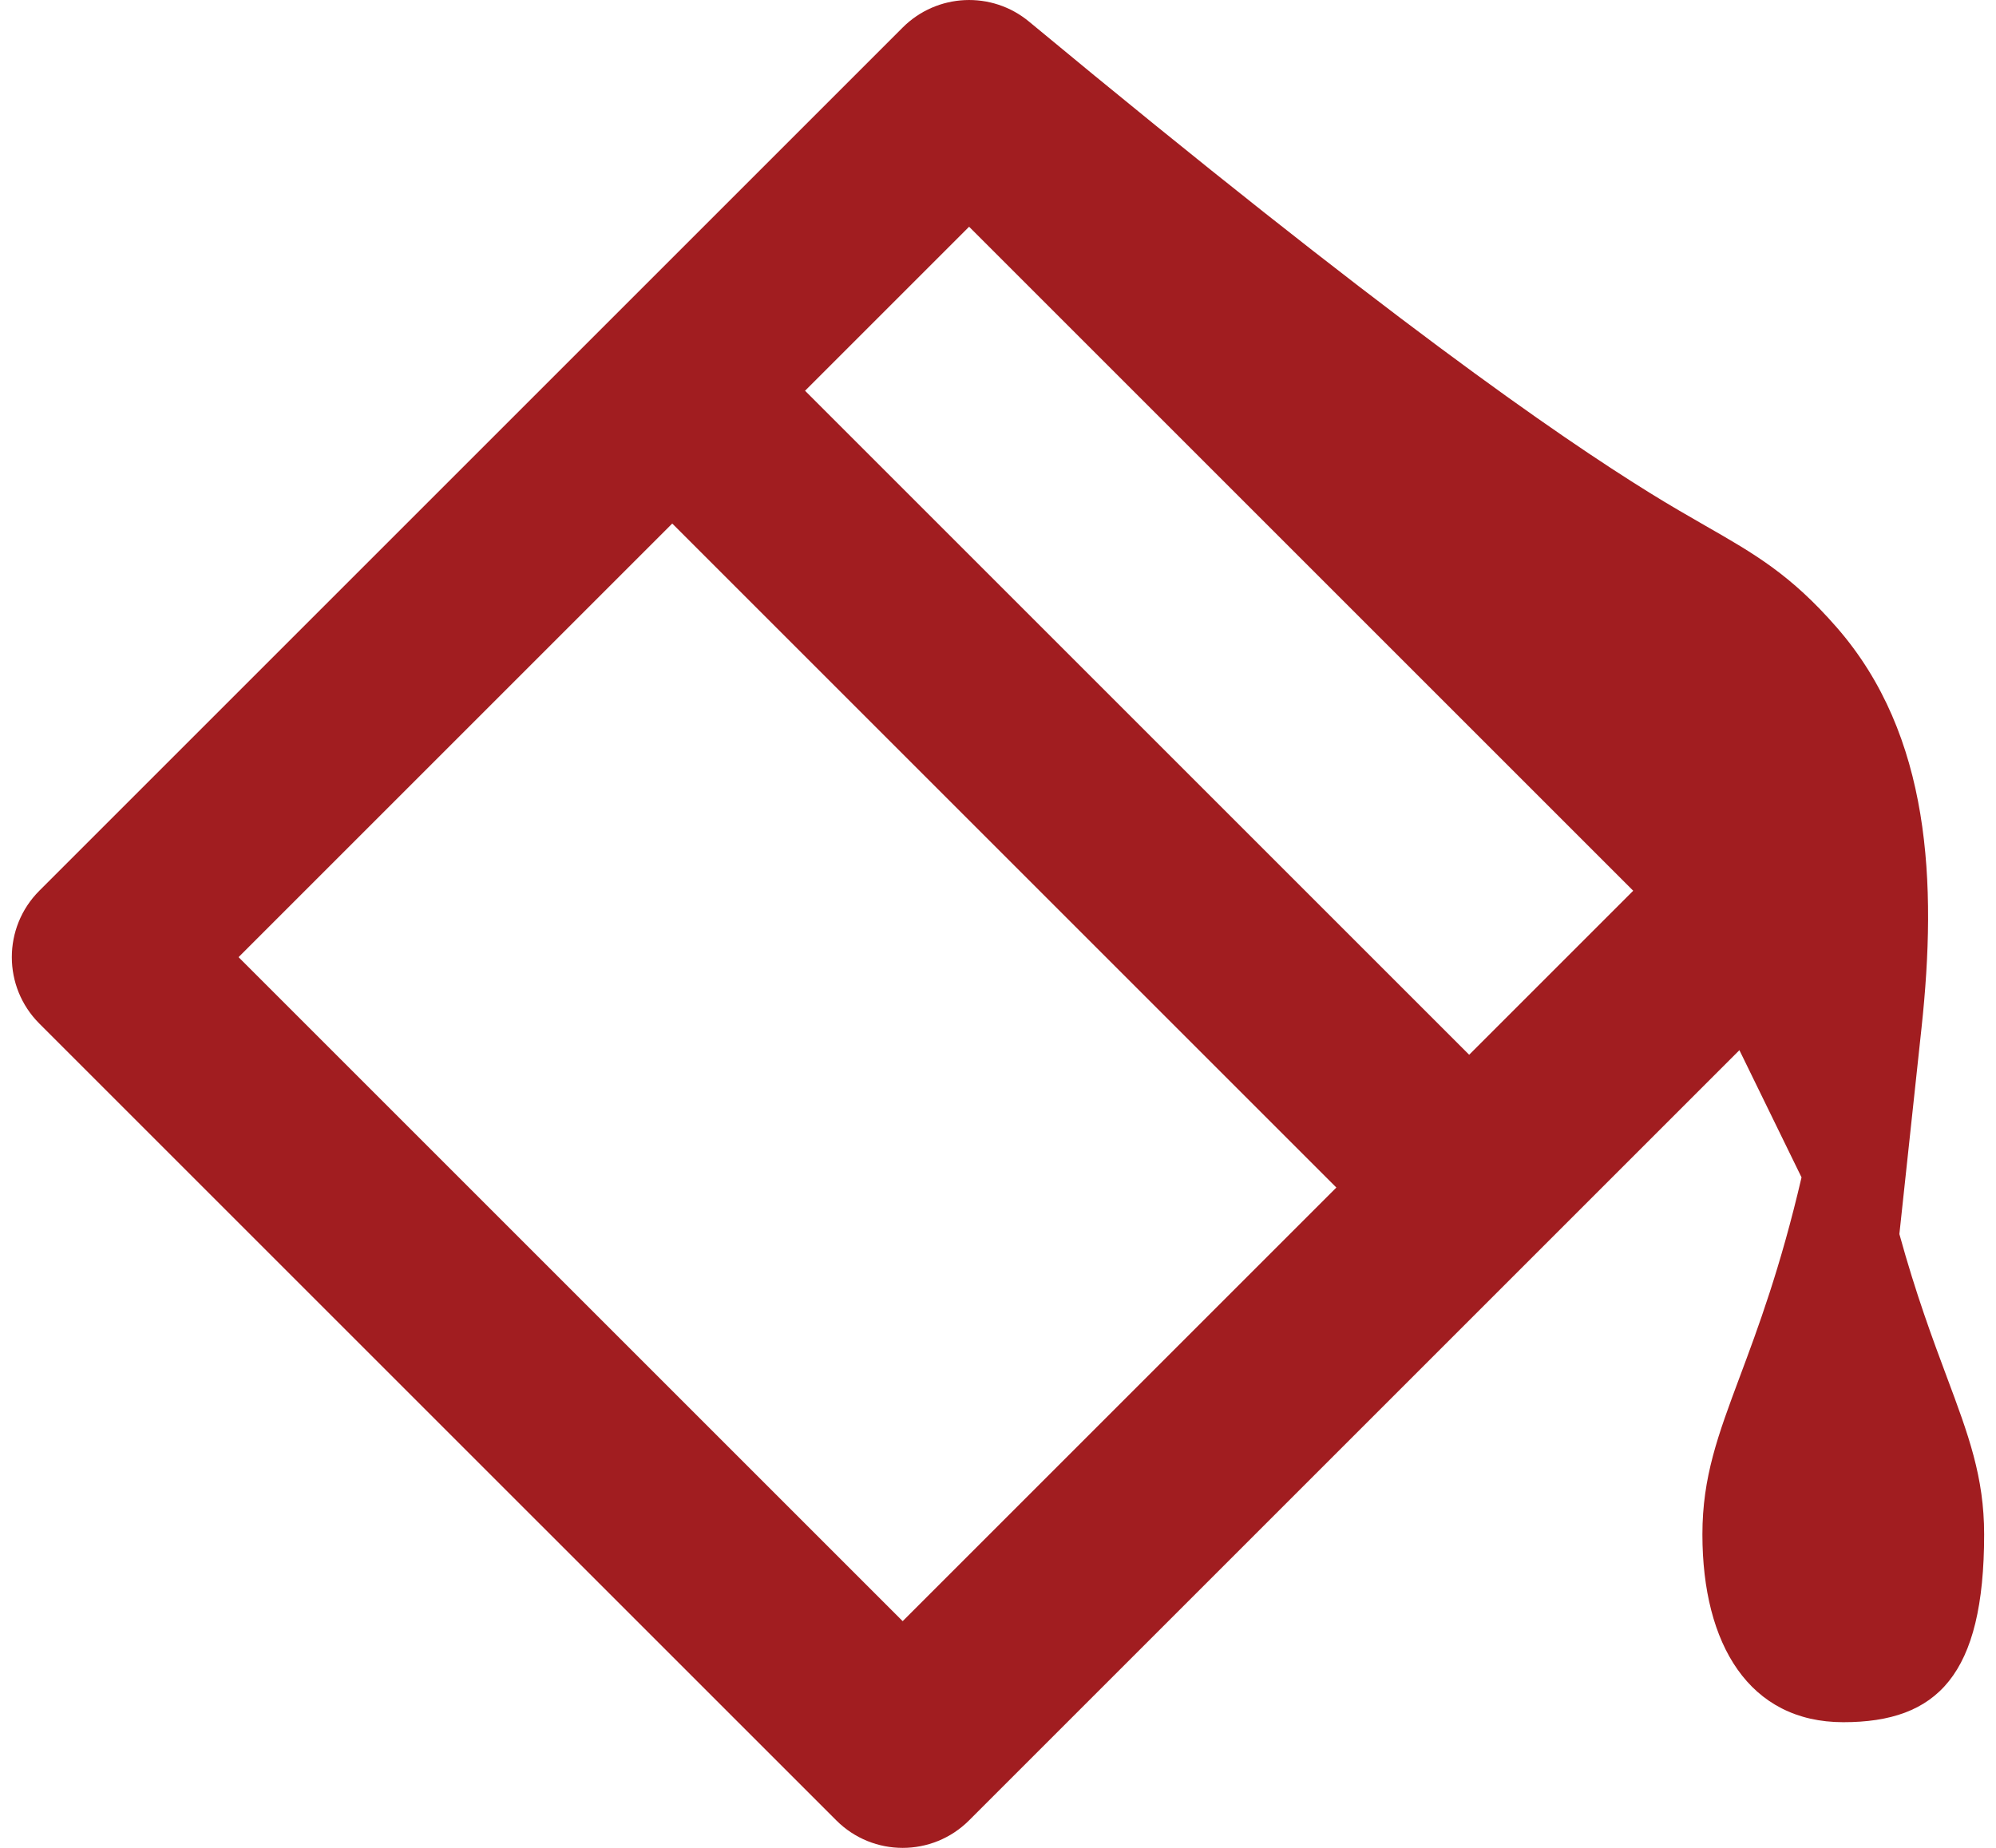
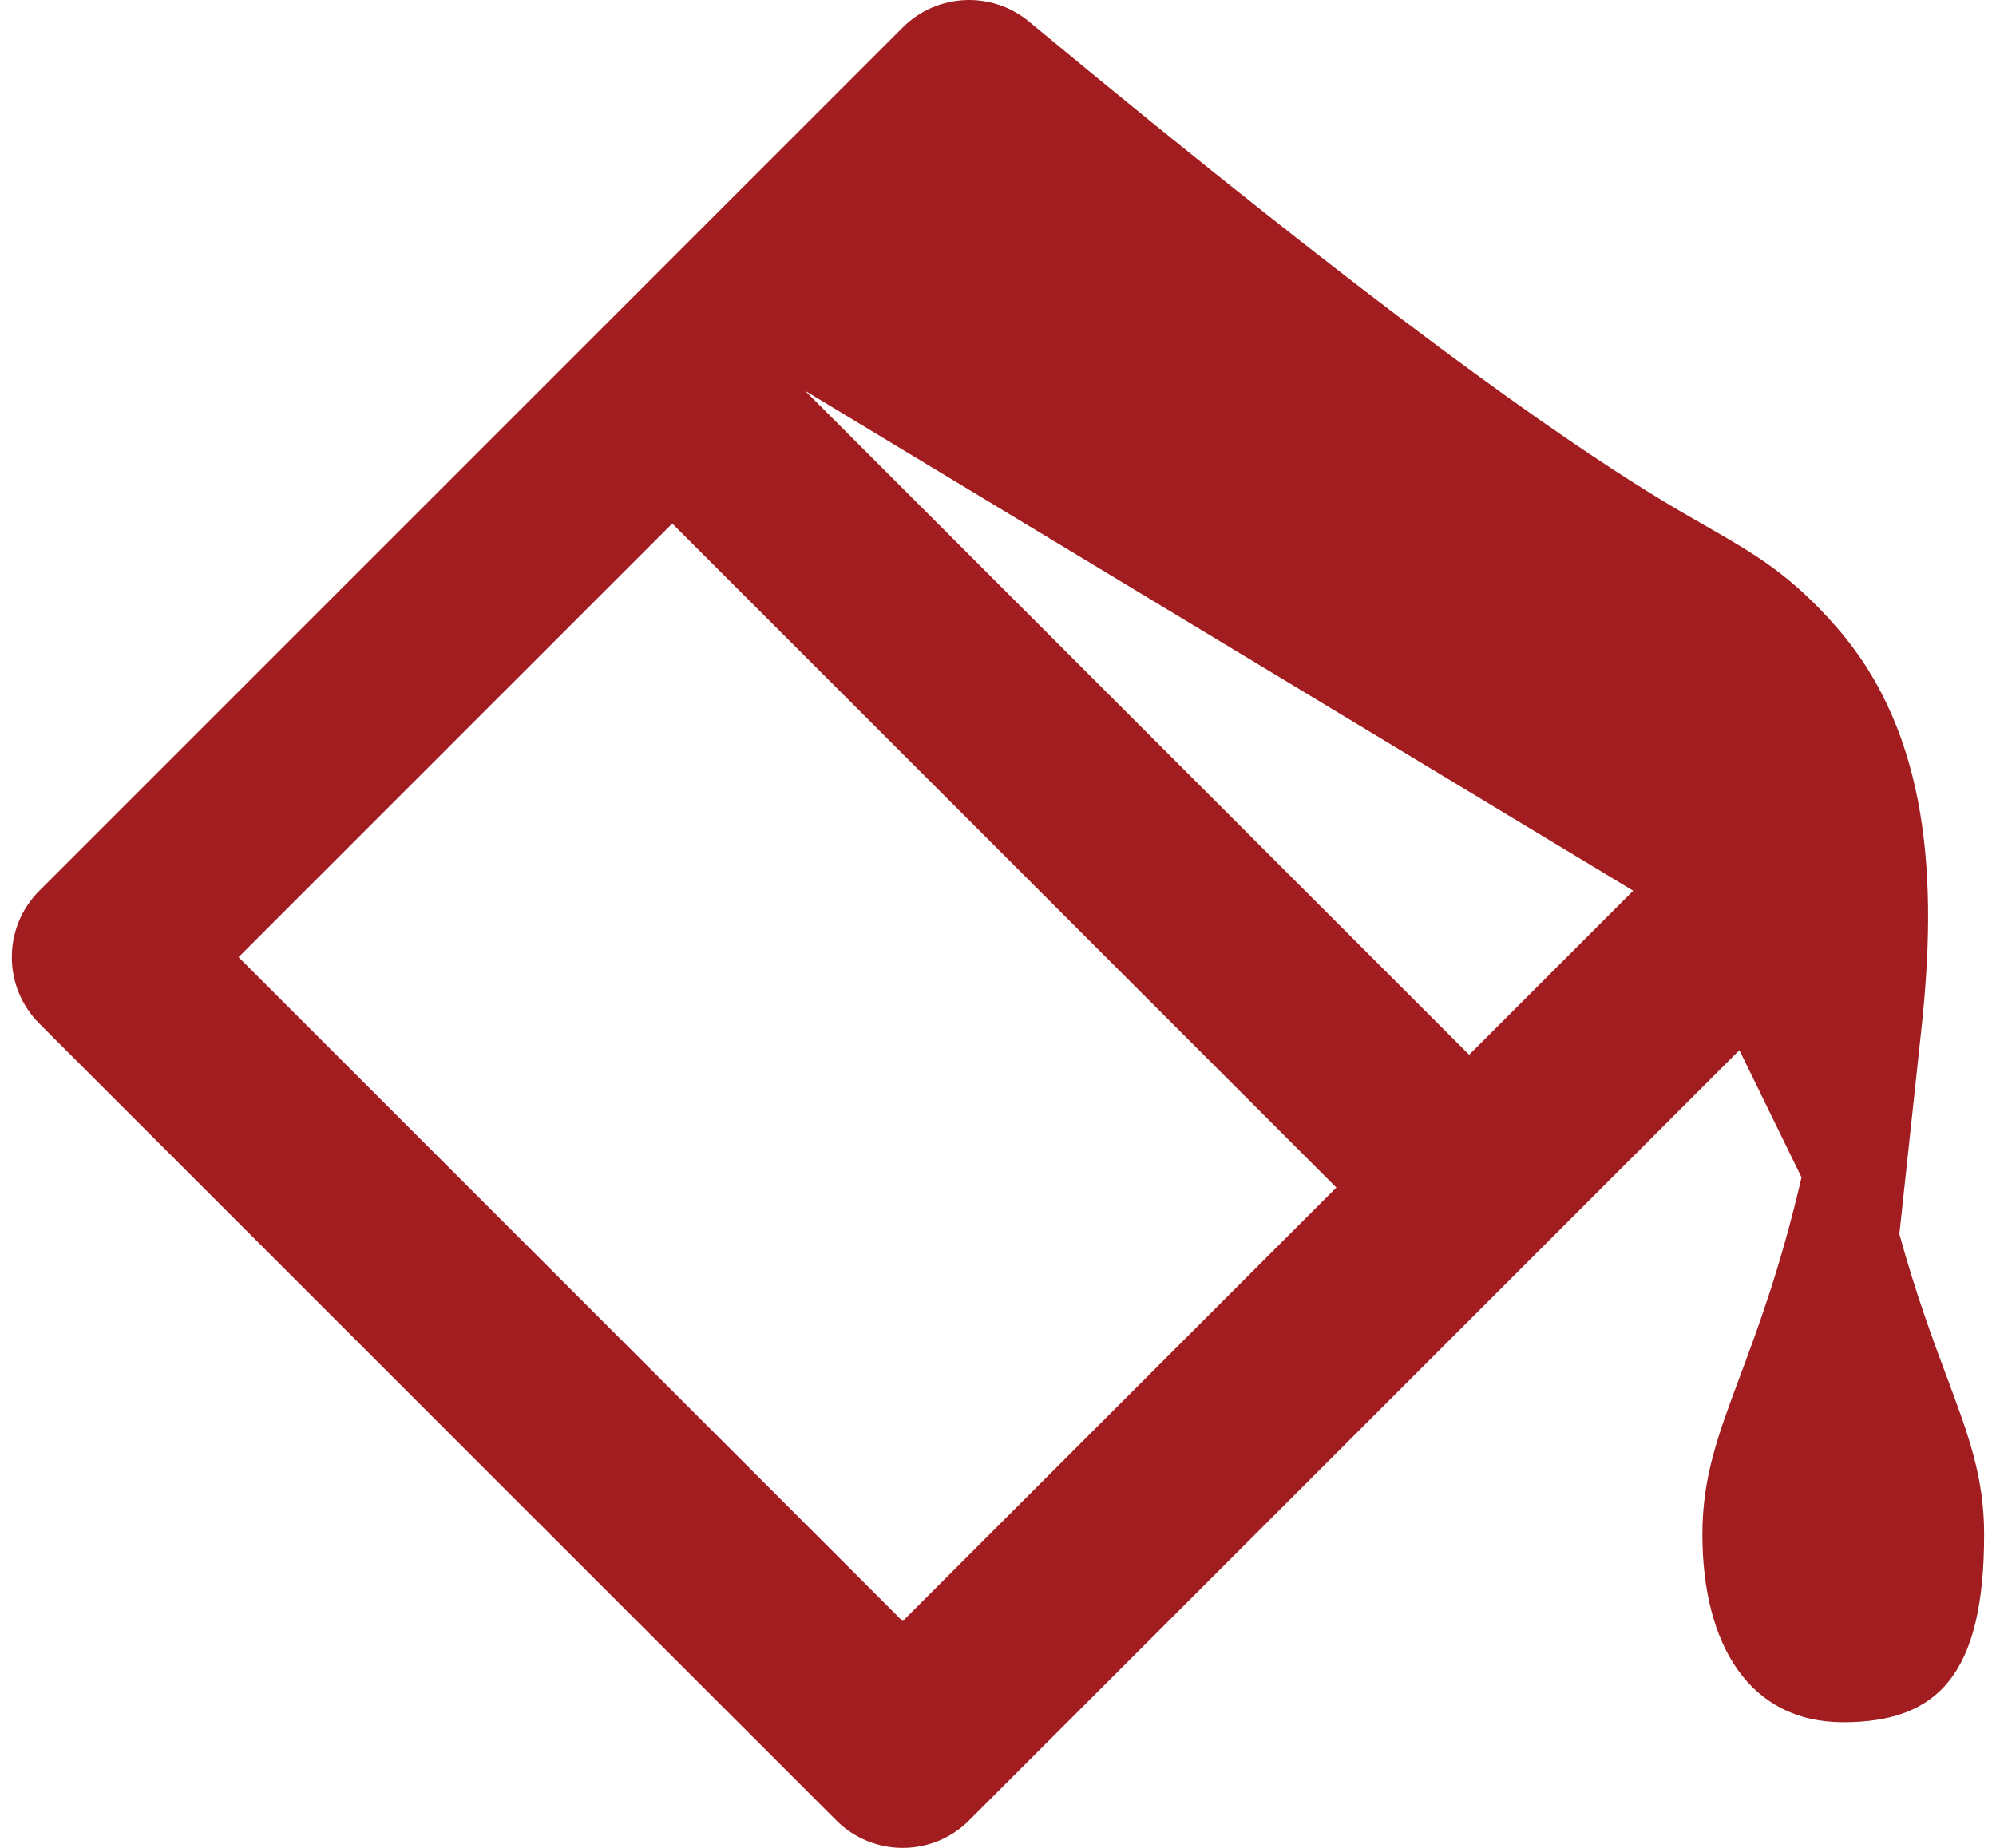
<svg xmlns="http://www.w3.org/2000/svg" width="54" height="50" viewBox="0 0 54 50" fill="none">
-   <path fill-rule="evenodd" clip-rule="evenodd" d="M44.185 24.102L26.218 6.135L21.78 10.573L39.747 28.54L44.185 24.102ZM6.454 25.899L18.187 14.166L36.154 32.133L24.421 43.866L6.454 25.899ZM41.544 33.93L47.058 28.416L47.176 28.657L48.739 31.858C48.168 34.31 47.559 35.94 47.066 37.26C46.48 38.831 46.057 39.963 46.057 41.518C46.057 44.499 47.327 46.6 49.868 46.6C52.409 46.6 53.679 45.329 53.679 41.518C53.679 39.963 53.257 38.831 52.67 37.26C52.288 36.236 51.836 35.026 51.386 33.392L51.985 27.813C52.406 23.897 52.24 19.9 49.694 16.98C48.447 15.549 47.474 14.991 46.126 14.219C45.677 13.961 45.185 13.679 44.628 13.333C42.137 11.787 37.511 8.603 27.84 0.585C26.83 -0.252 25.349 -0.183 24.421 0.745L16.39 8.776L1.064 24.102C0.072 25.095 0.072 26.703 1.064 27.696L22.625 49.256C23.617 50.249 25.226 50.249 26.218 49.256L41.544 33.93Z" fill="#A11D20" />
+   <path fill-rule="evenodd" clip-rule="evenodd" d="M44.185 24.102L21.78 10.573L39.747 28.54L44.185 24.102ZM6.454 25.899L18.187 14.166L36.154 32.133L24.421 43.866L6.454 25.899ZM41.544 33.93L47.058 28.416L47.176 28.657L48.739 31.858C48.168 34.31 47.559 35.94 47.066 37.26C46.48 38.831 46.057 39.963 46.057 41.518C46.057 44.499 47.327 46.6 49.868 46.6C52.409 46.6 53.679 45.329 53.679 41.518C53.679 39.963 53.257 38.831 52.67 37.26C52.288 36.236 51.836 35.026 51.386 33.392L51.985 27.813C52.406 23.897 52.24 19.9 49.694 16.98C48.447 15.549 47.474 14.991 46.126 14.219C45.677 13.961 45.185 13.679 44.628 13.333C42.137 11.787 37.511 8.603 27.84 0.585C26.83 -0.252 25.349 -0.183 24.421 0.745L16.39 8.776L1.064 24.102C0.072 25.095 0.072 26.703 1.064 27.696L22.625 49.256C23.617 50.249 25.226 50.249 26.218 49.256L41.544 33.93Z" fill="#A11D20" />
</svg>